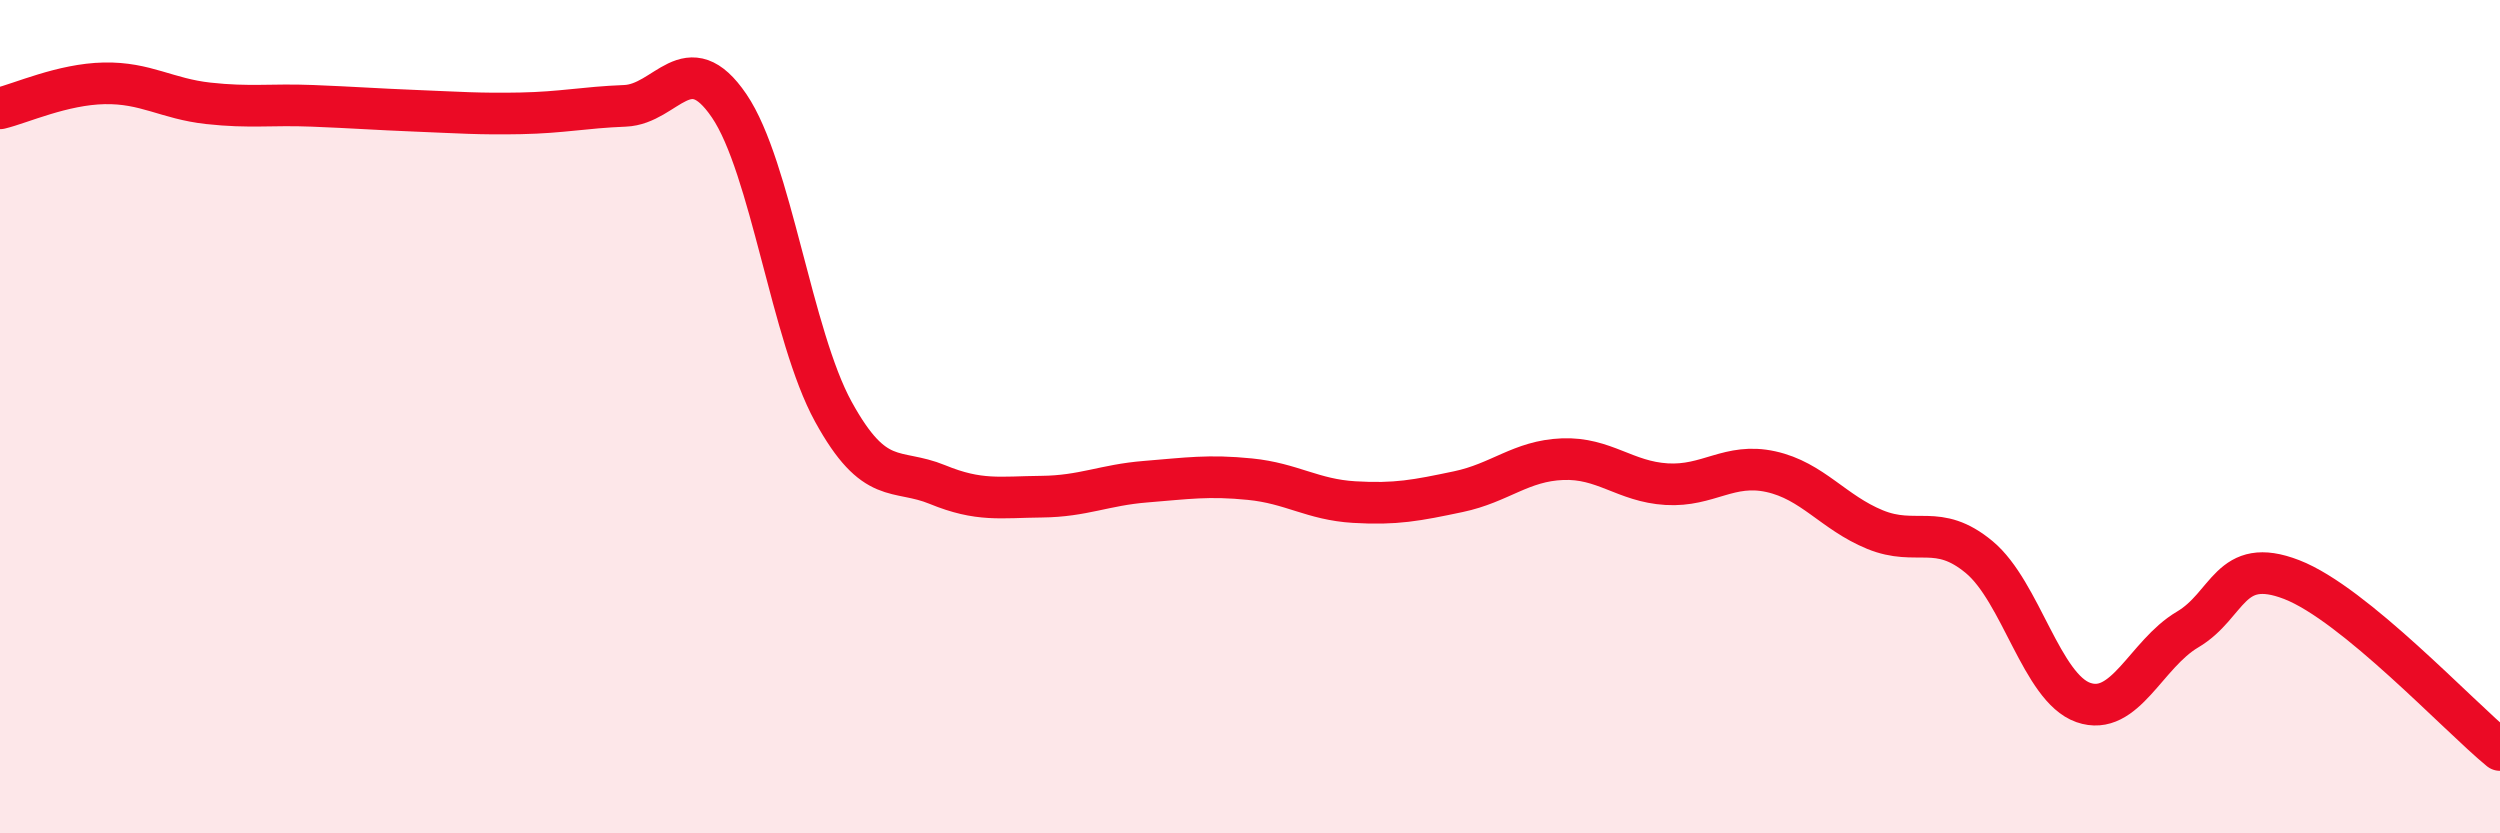
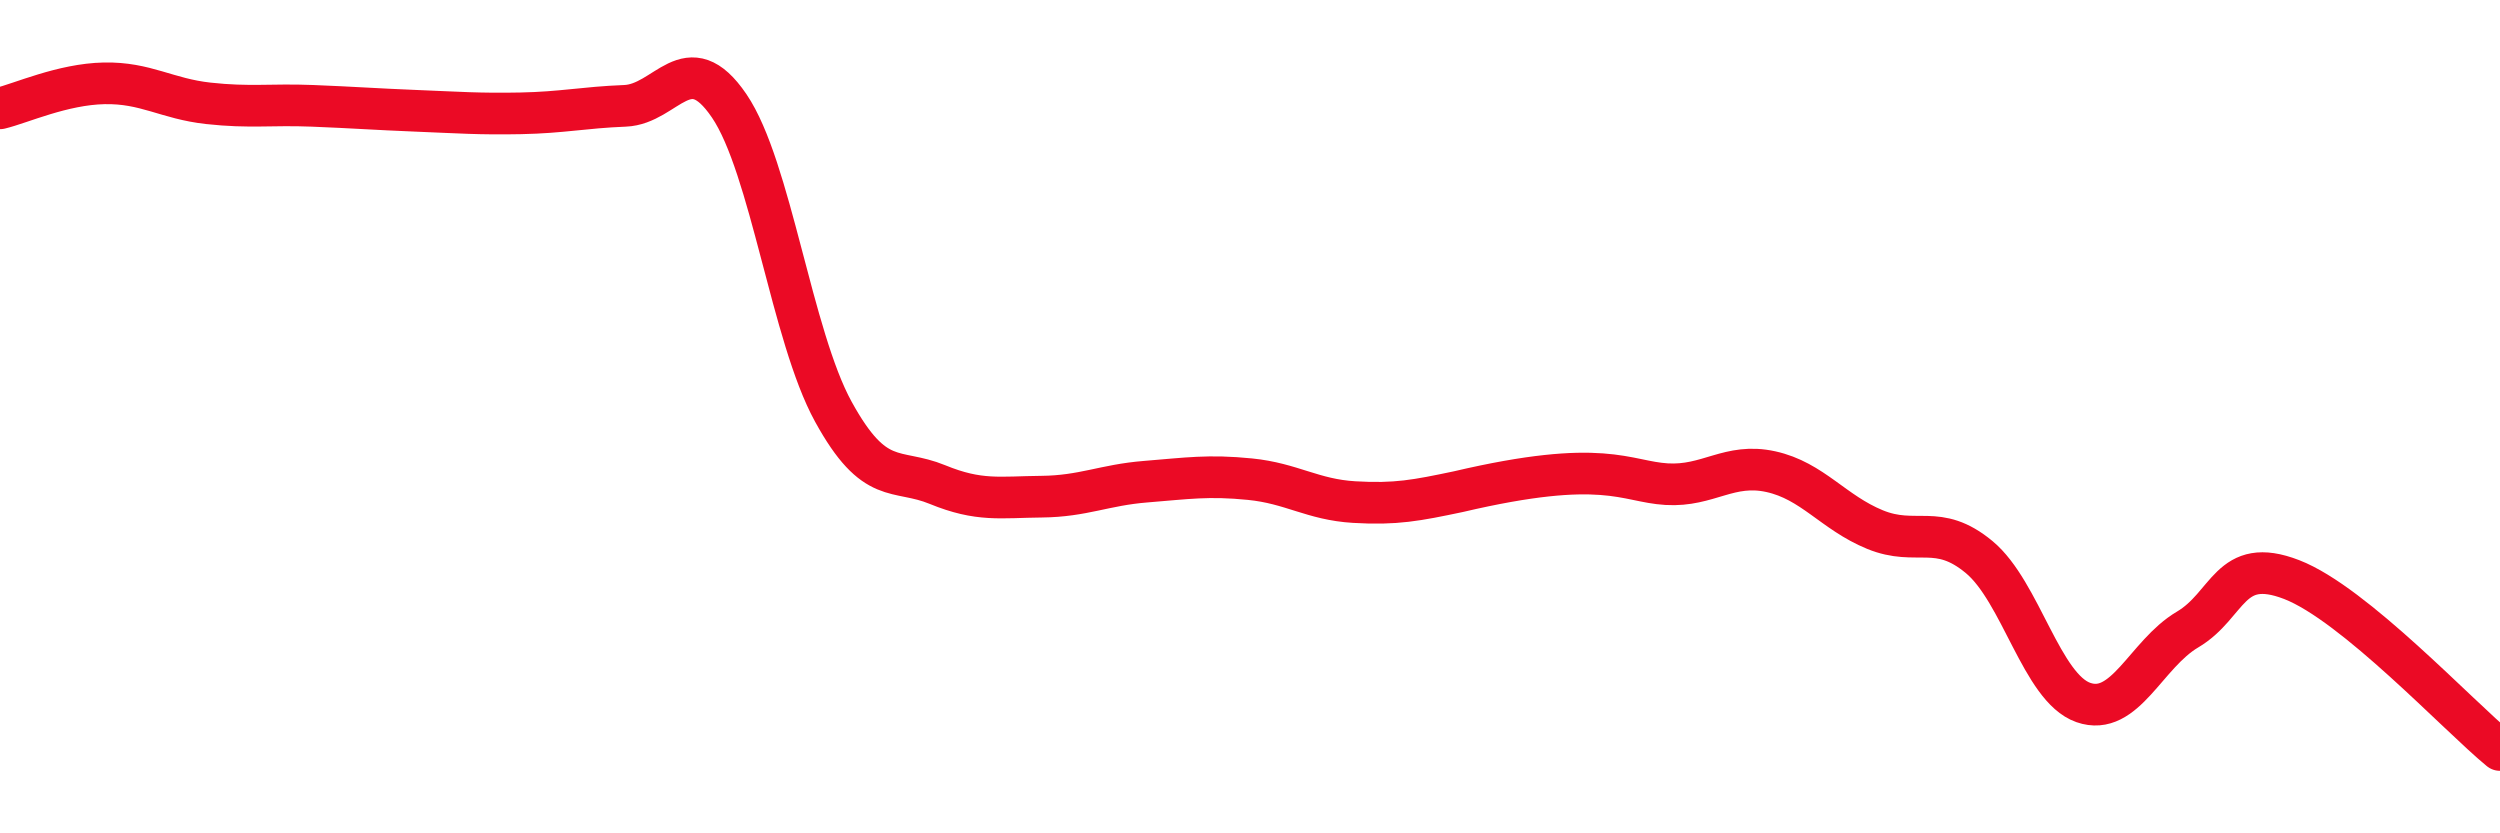
<svg xmlns="http://www.w3.org/2000/svg" width="60" height="20" viewBox="0 0 60 20">
-   <path d="M 0,2.6 C 0.5,2.48 1.5,2.02 2.5,2 C 3.5,1.98 4,2.37 5,2.48 C 6,2.59 6.5,2.5 7.5,2.54 C 8.5,2.58 9,2.62 10,2.66 C 11,2.7 11.5,2.74 12.5,2.72 C 13.5,2.7 14,2.58 15,2.54 C 16,2.5 16.5,1.07 17.5,2.54 C 18.5,4.01 19,8.06 20,9.88 C 21,11.7 21.5,11.22 22.5,11.63 C 23.5,12.04 24,11.93 25,11.92 C 26,11.91 26.5,11.64 27.5,11.56 C 28.5,11.48 29,11.4 30,11.5 C 31,11.6 31.5,11.99 32.5,12.05 C 33.5,12.11 34,12.01 35,11.8 C 36,11.59 36.5,11.06 37.5,11.02 C 38.5,10.98 39,11.56 40,11.62 C 41,11.68 41.5,11.1 42.5,11.32 C 43.5,11.54 44,12.3 45,12.71 C 46,13.12 46.5,12.54 47.5,13.37 C 48.5,14.2 49,16.51 50,16.86 C 51,17.21 51.5,15.7 52.5,15.11 C 53.5,14.52 53.5,13.33 55,13.91 C 56.5,14.49 59,17.18 60,18L60 20L0 20Z" fill="#EB0A25" opacity="0.1" stroke-linecap="round" stroke-linejoin="round" />
-   <path d="M 0,2.6 C 0.5,2.48 1.5,2.02 2.5,2 C 3.5,1.98 4,2.37 5,2.48 C 6,2.59 6.5,2.5 7.5,2.54 C 8.5,2.58 9,2.62 10,2.66 C 11,2.7 11.5,2.74 12.5,2.72 C 13.5,2.7 14,2.58 15,2.54 C 16,2.5 16.5,1.07 17.5,2.54 C 18.5,4.01 19,8.06 20,9.88 C 21,11.7 21.5,11.22 22.5,11.63 C 23.5,12.04 24,11.93 25,11.92 C 26,11.91 26.5,11.64 27.5,11.56 C 28.5,11.48 29,11.4 30,11.5 C 31,11.6 31.5,11.99 32.5,12.05 C 33.5,12.11 34,12.01 35,11.8 C 36,11.59 36.5,11.06 37.5,11.02 C 38.5,10.98 39,11.56 40,11.62 C 41,11.68 41.5,11.1 42.5,11.32 C 43.5,11.54 44,12.3 45,12.71 C 46,13.12 46.5,12.54 47.5,13.37 C 48.5,14.2 49,16.51 50,16.86 C 51,17.21 51.5,15.7 52.5,15.11 C 53.5,14.52 53.5,13.33 55,13.91 C 56.5,14.49 59,17.18 60,18" stroke="#EB0A25" stroke-width="1" fill="none" stroke-linecap="round" stroke-linejoin="round" />
+   <path d="M 0,2.6 C 0.5,2.48 1.5,2.02 2.5,2 C 3.5,1.98 4,2.37 5,2.48 C 6,2.59 6.5,2.5 7.5,2.54 C 8.5,2.58 9,2.62 10,2.66 C 11,2.7 11.5,2.74 12.5,2.72 C 13.5,2.7 14,2.58 15,2.54 C 16,2.5 16.5,1.07 17.5,2.54 C 18.5,4.01 19,8.06 20,9.88 C 21,11.7 21.5,11.22 22.5,11.63 C 23.5,12.04 24,11.93 25,11.92 C 26,11.91 26.5,11.64 27.5,11.56 C 28.5,11.48 29,11.4 30,11.5 C 31,11.6 31.5,11.99 32.5,12.05 C 33.5,12.11 34,12.01 35,11.8 C 38.5,10.98 39,11.56 40,11.62 C 41,11.68 41.5,11.1 42.5,11.32 C 43.5,11.54 44,12.3 45,12.71 C 46,13.12 46.5,12.54 47.5,13.37 C 48.5,14.2 49,16.51 50,16.86 C 51,17.21 51.5,15.7 52.5,15.11 C 53.5,14.52 53.5,13.33 55,13.91 C 56.5,14.49 59,17.18 60,18" stroke="#EB0A25" stroke-width="1" fill="none" stroke-linecap="round" stroke-linejoin="round" />
</svg>